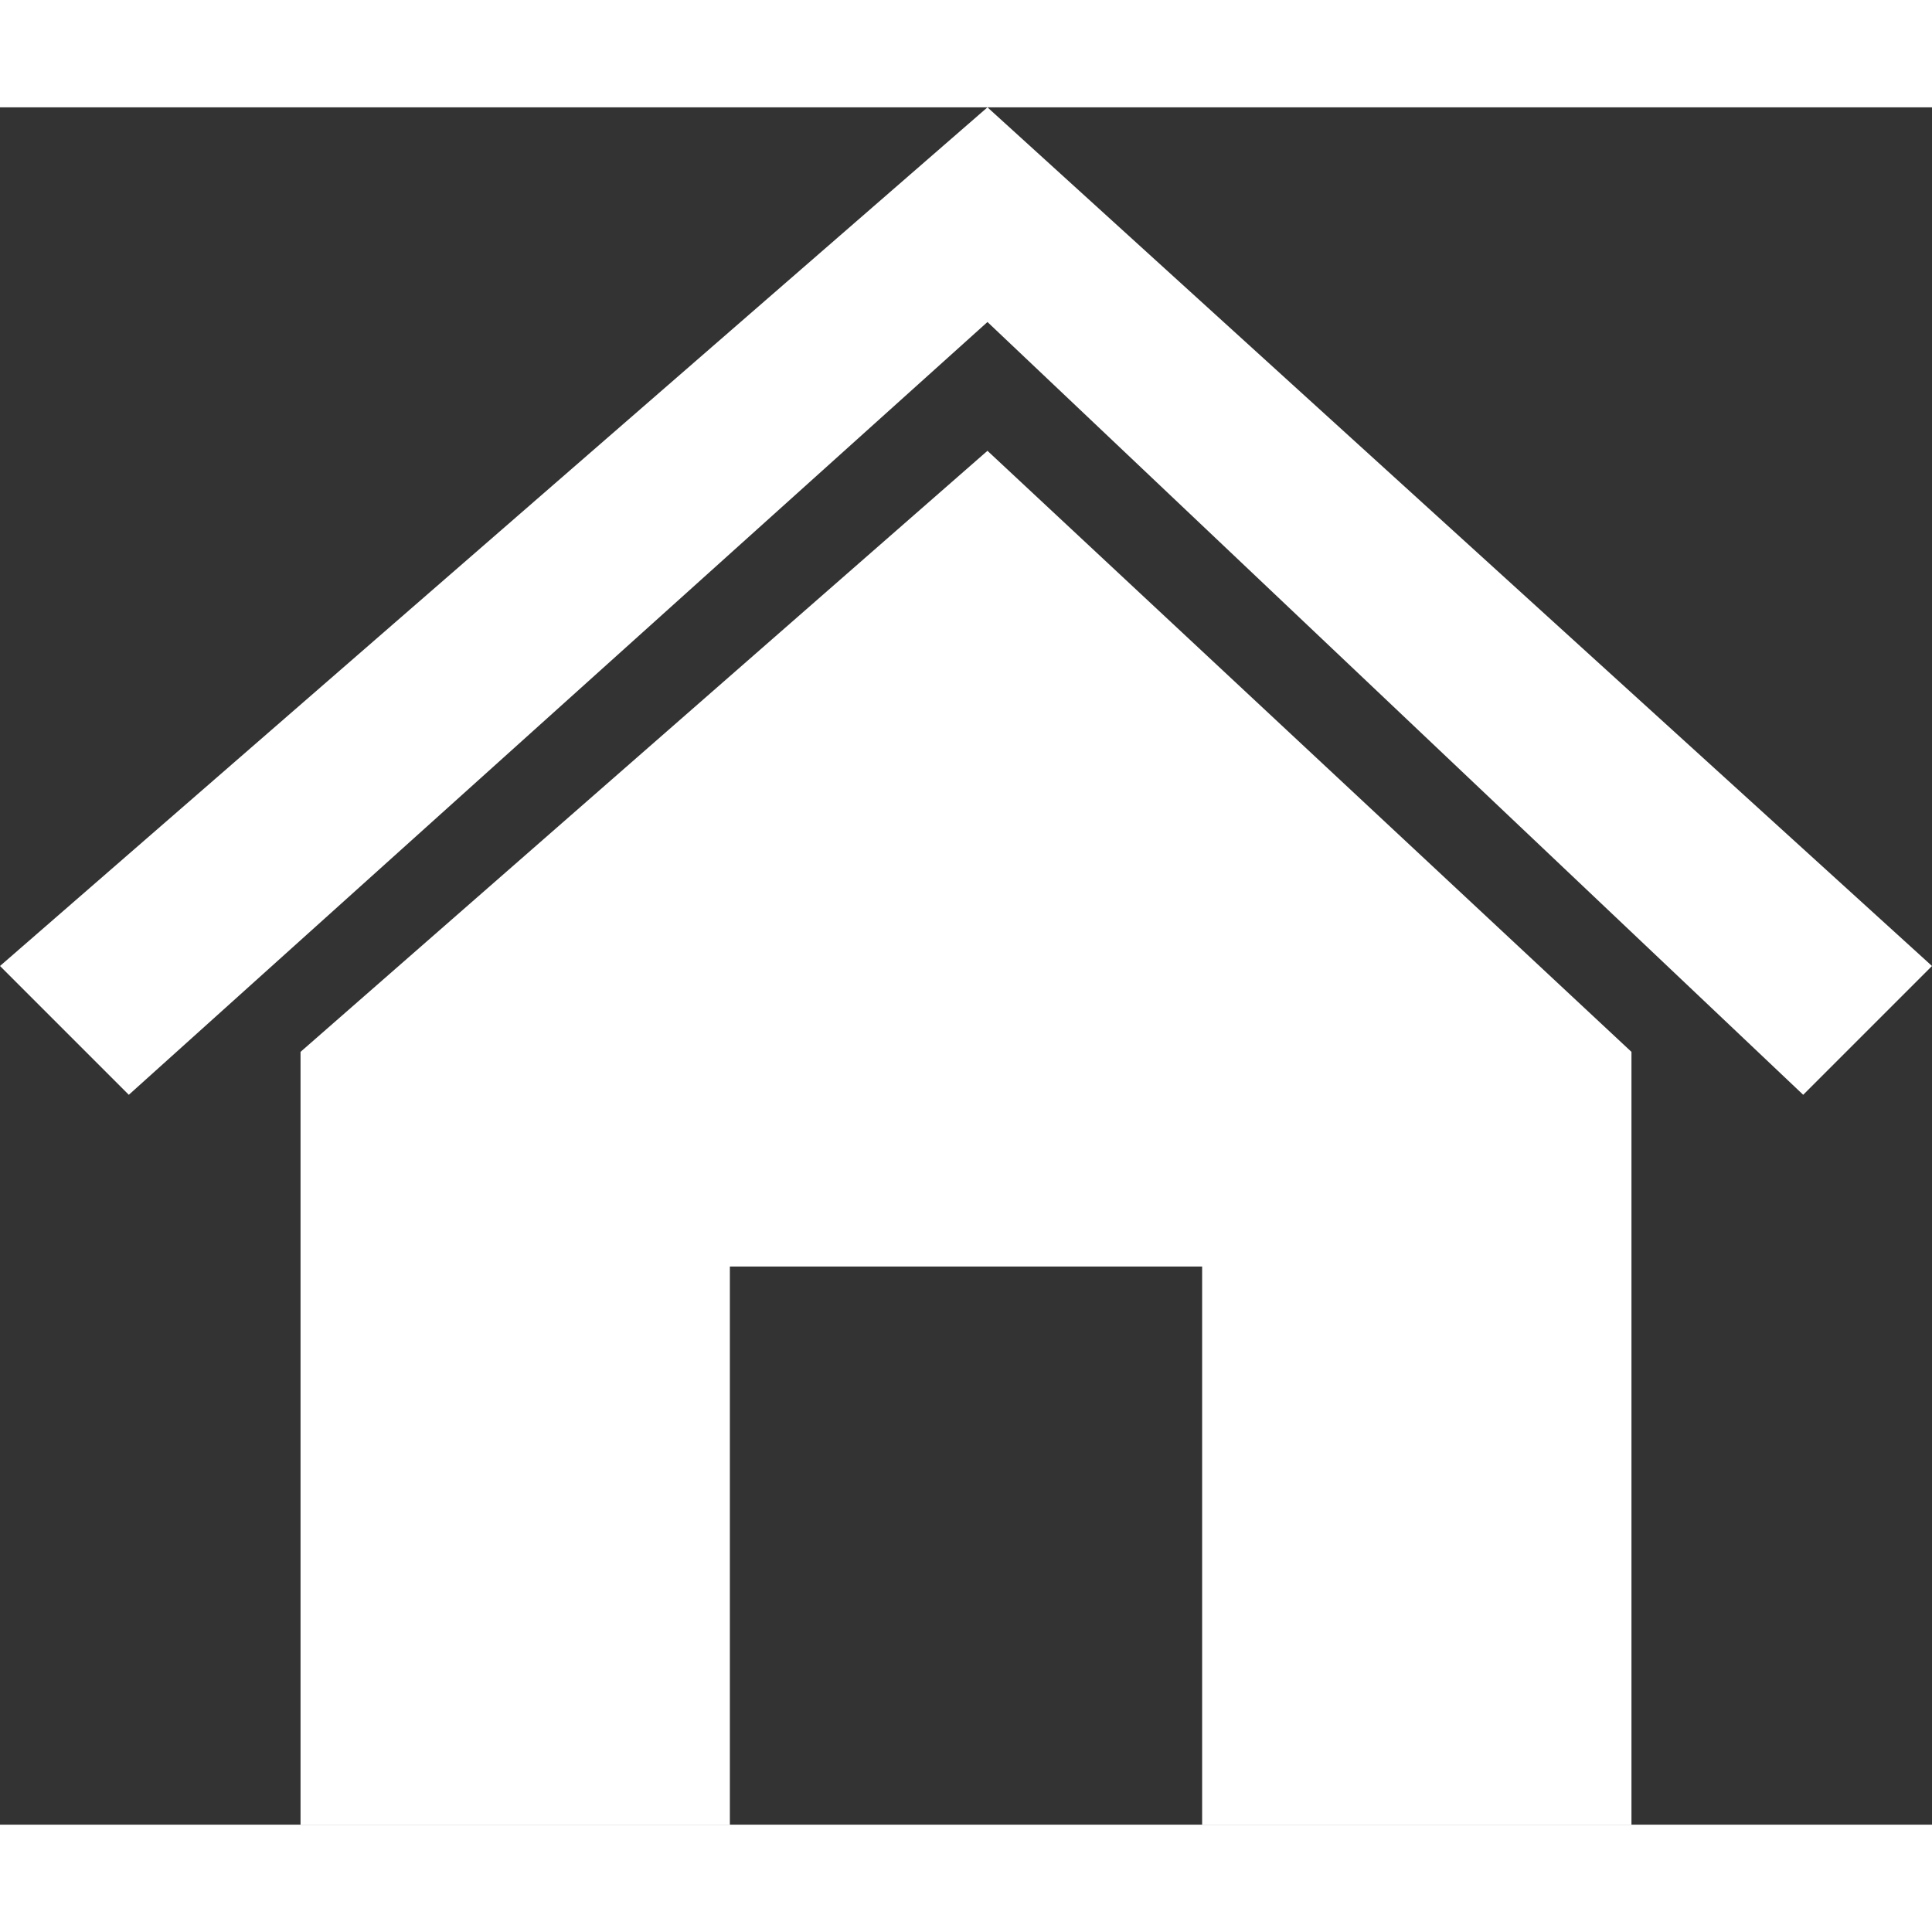
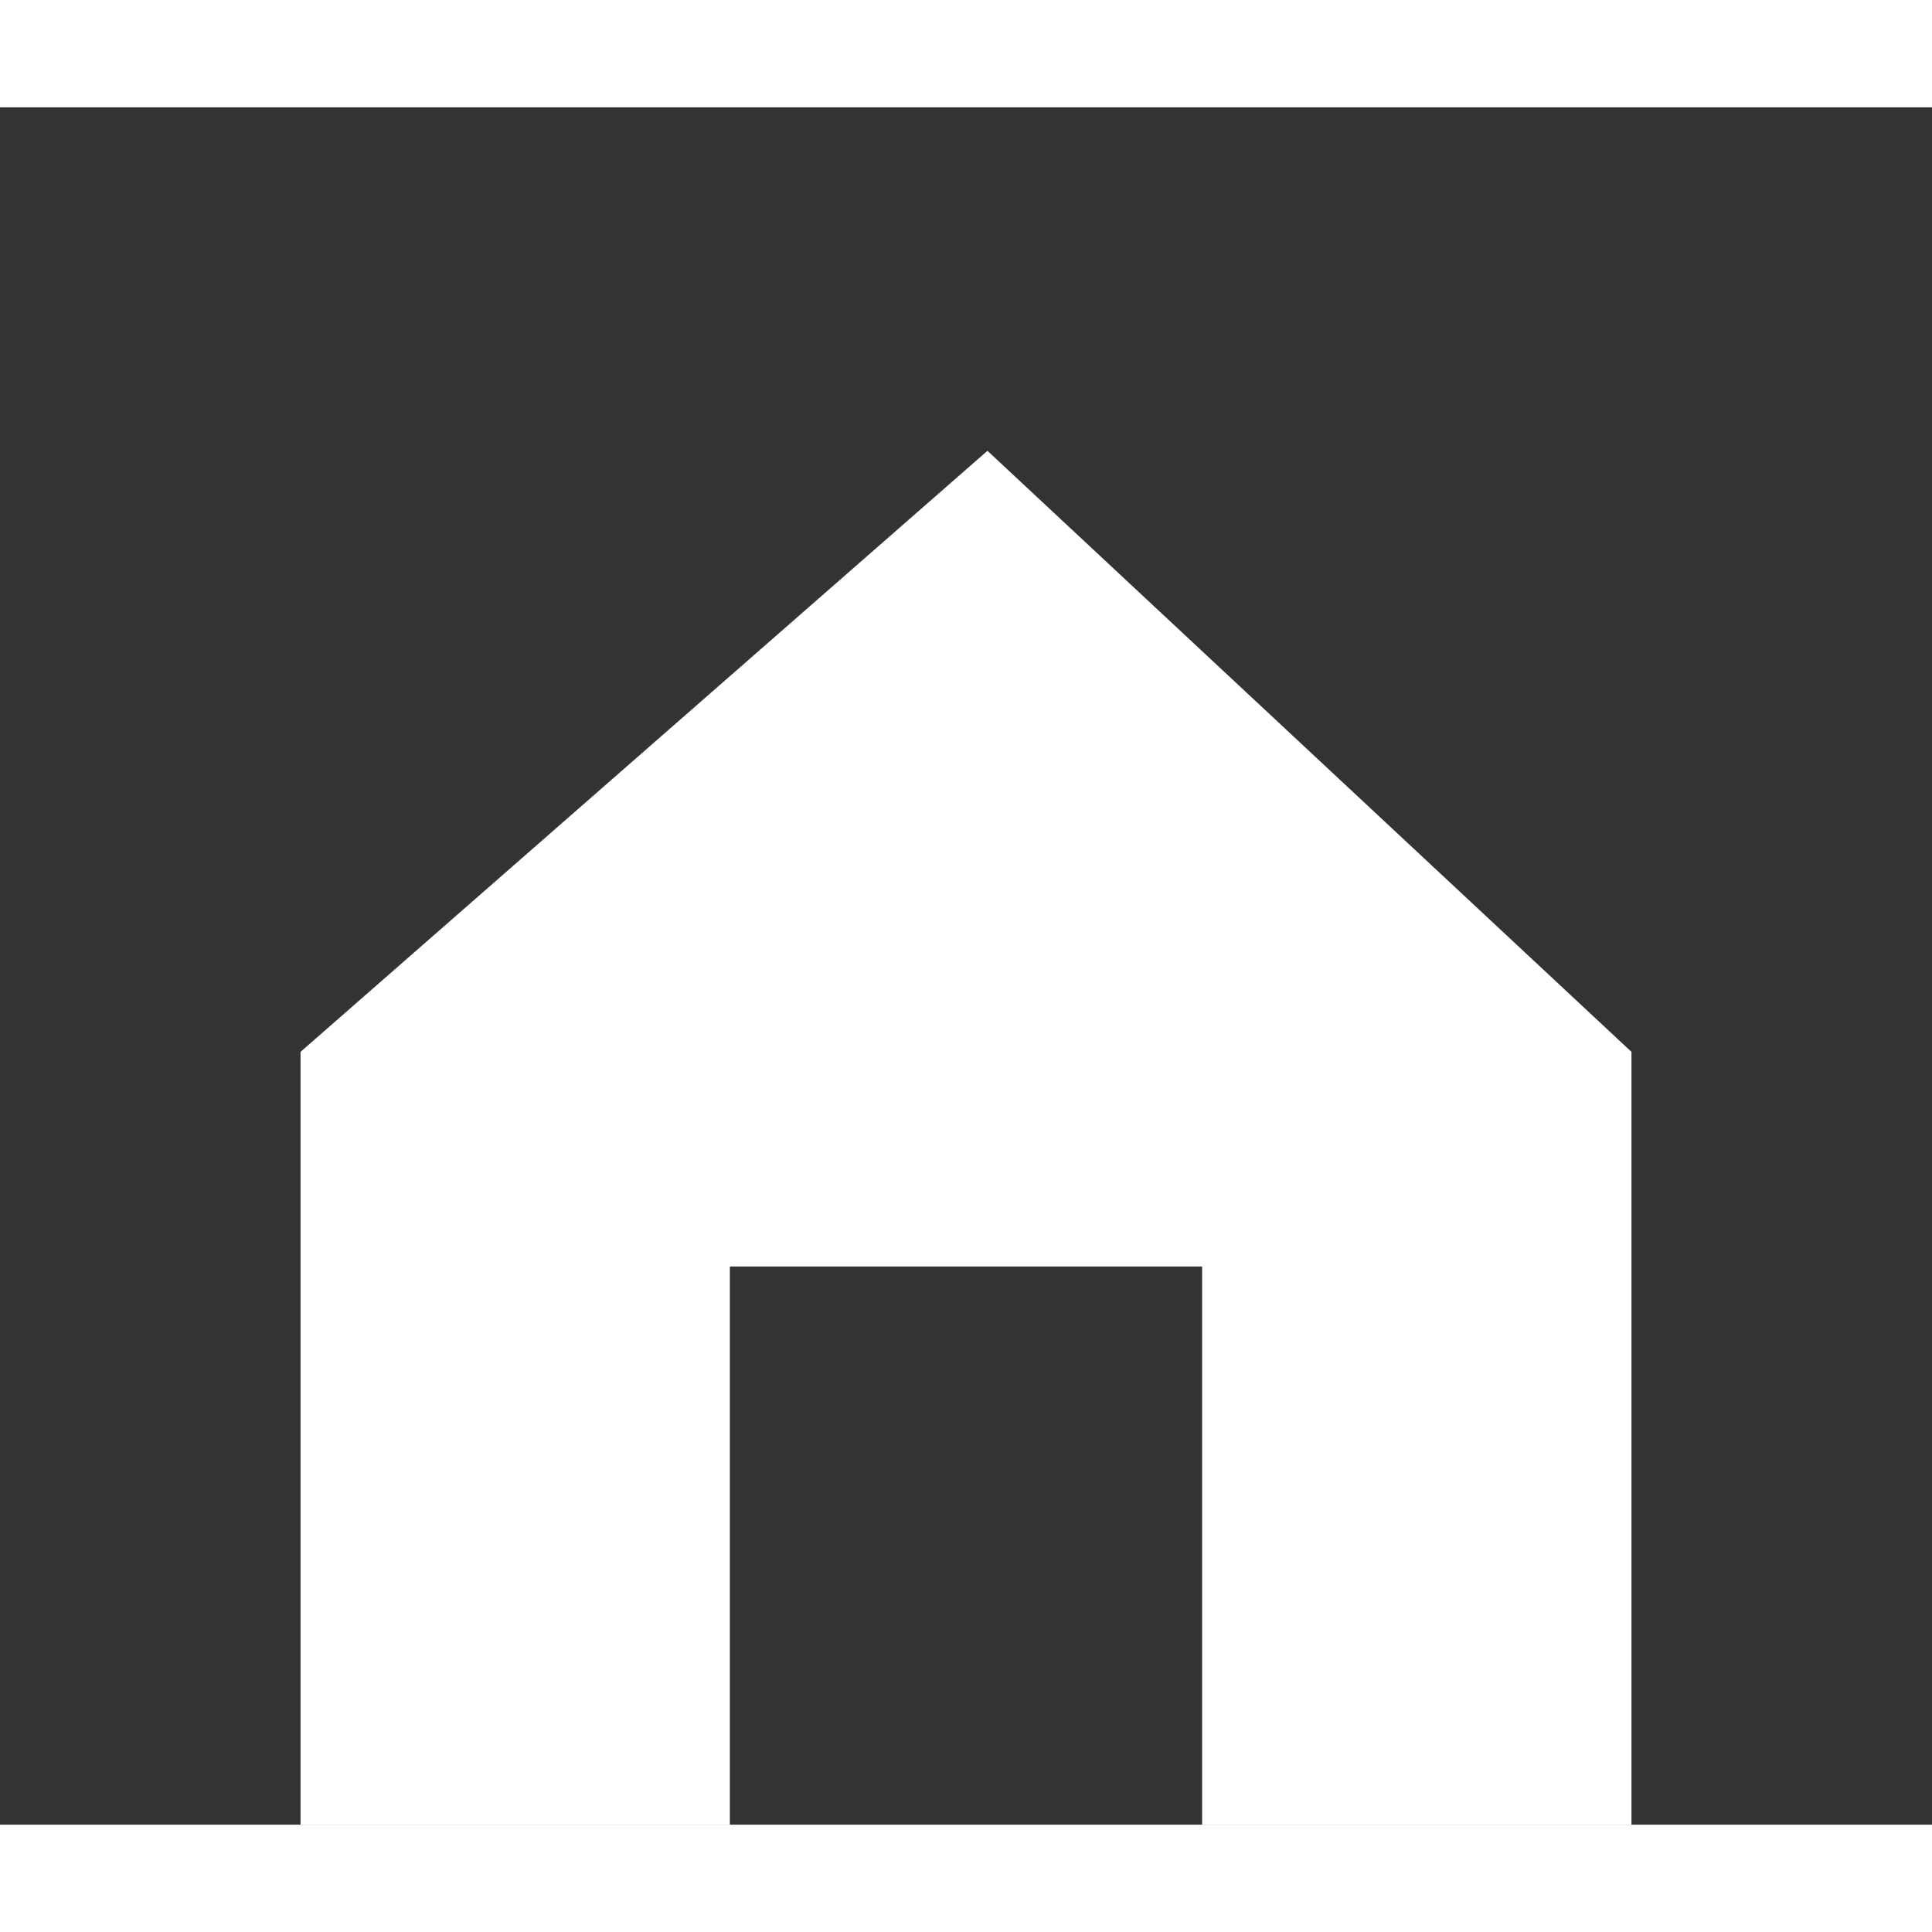
<svg xmlns="http://www.w3.org/2000/svg" height="300px" width="300px" fill="#ffffff" xml:space="preserve" version="1.1" style="shape-rendering:geometricPrecision;text-rendering:geometricPrecision;image-rendering:optimizeQuality;" viewBox="0 0 45 40" x="0px" y="0px" fill-rule="evenodd" clip-rule="evenodd">
  <rect x="0" y="0" width="45" height="40" fill="#333333" stroke="none" />
  <defs>
    <style type="text/css">
   
    .fil1 {fill:#ffffff}
    .fil0 {fill:#ffffff;fill-rule:nonzero}
   
  </style>
  </defs>
  <g>
-     <polygon class="fil0" points="0,20 23,0 45,20 42,23 23,5 3,23 " />
    <polygon class="fil1" points="38,22 38,40 28,40 28,27 17,27 17,40 7,40 7,22 23,8 " />
  </g>
</svg>